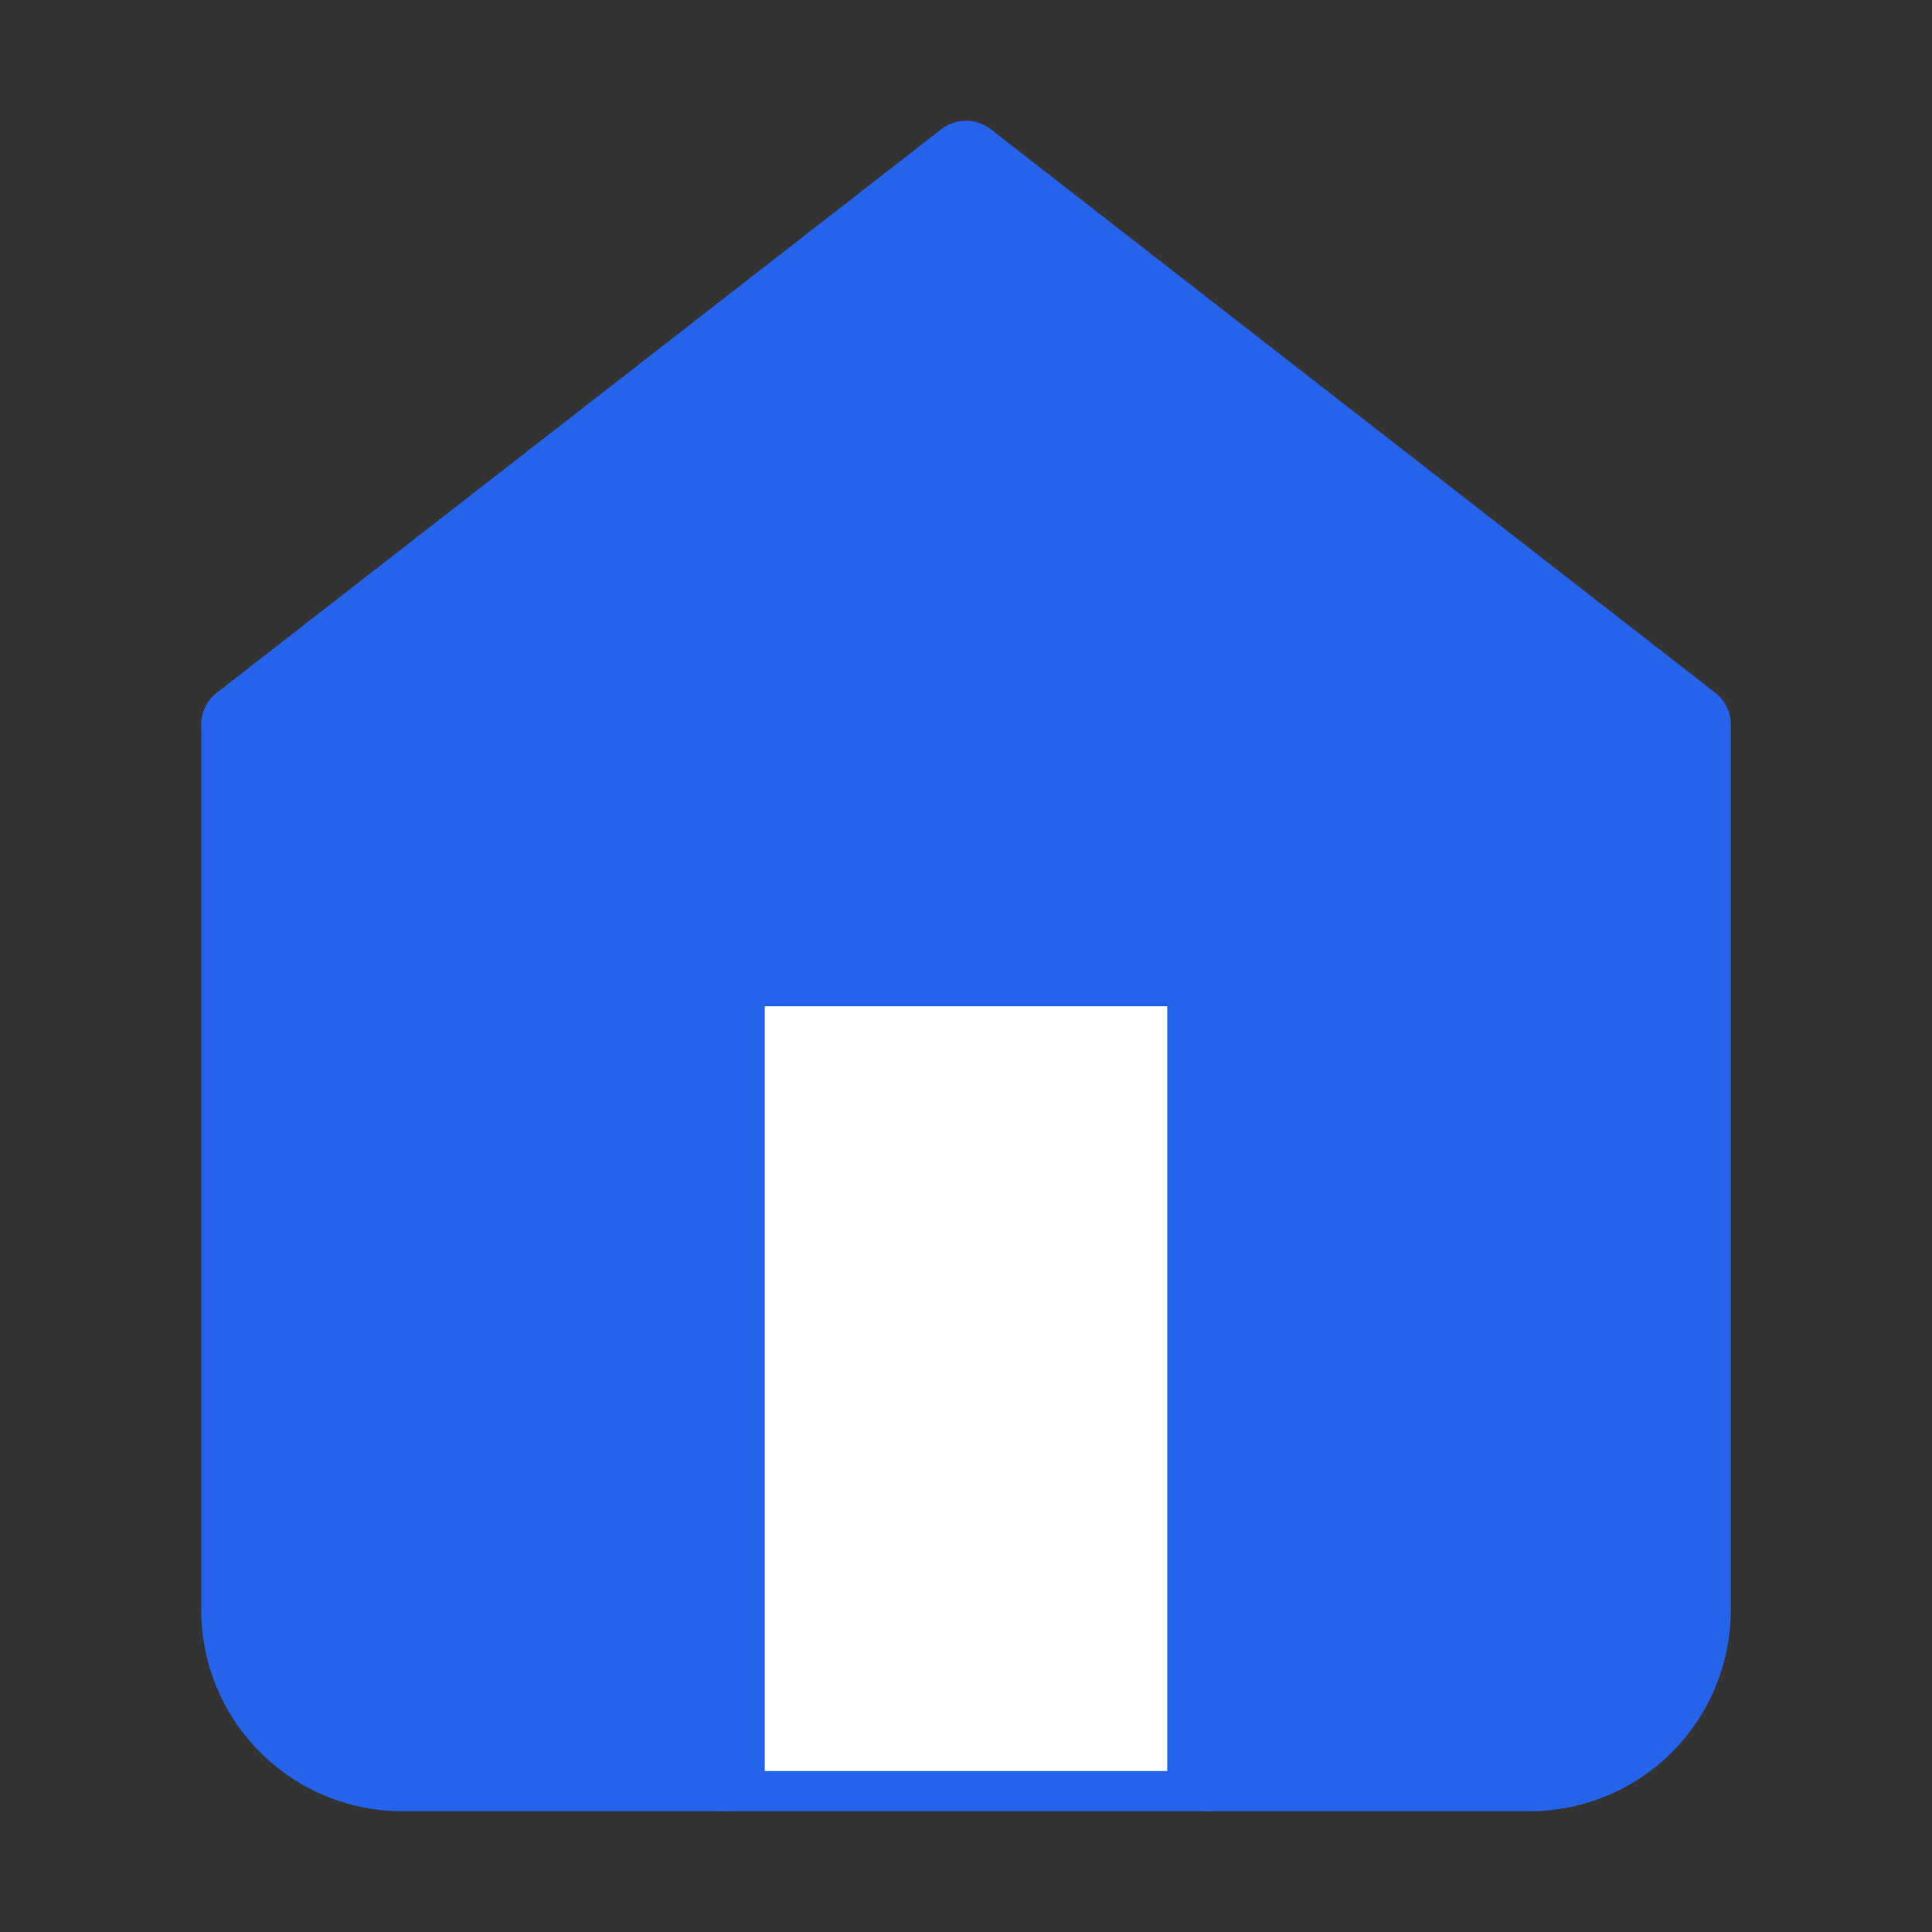
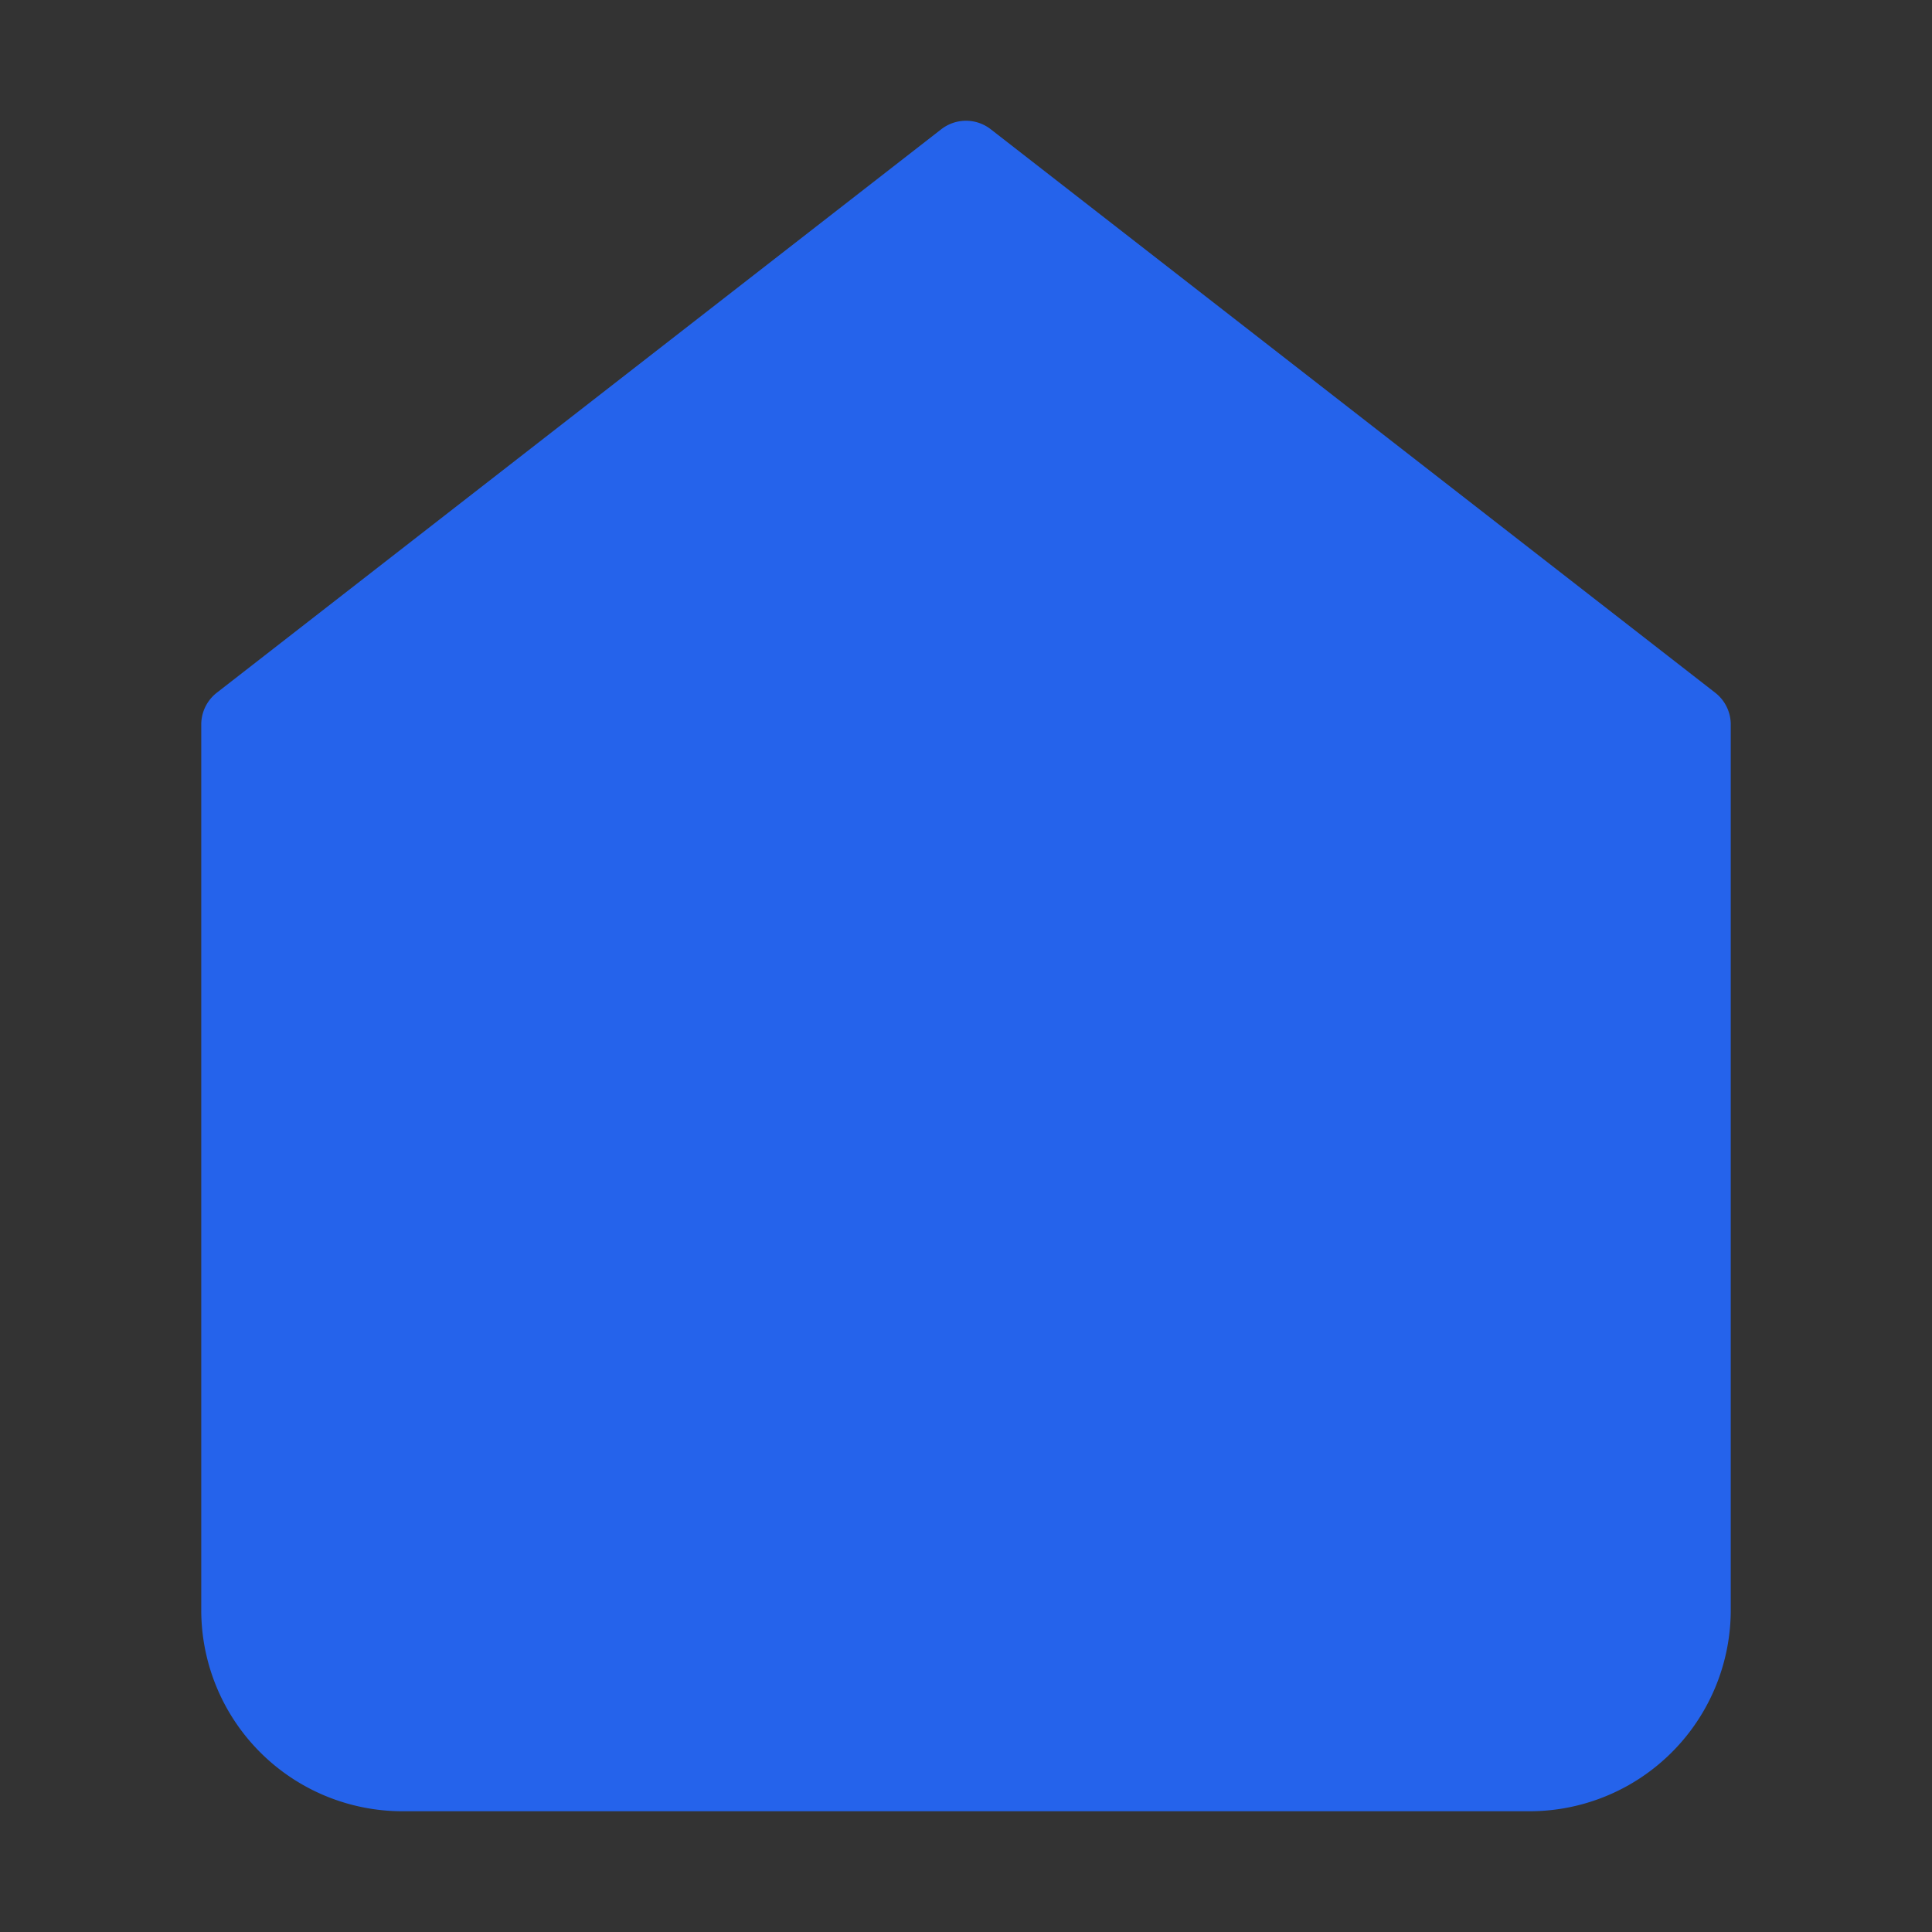
<svg xmlns="http://www.w3.org/2000/svg" width="32" height="32" viewBox="0 0 24 24" fill="#2563eb" stroke="#2563eb" stroke-width="1" stroke-linecap="round" stroke-linejoin="round">
  <rect x="0" y="0" width="24" height="24" fill="#333333" stroke="none" />
  <path d="m3 9 9-7 9 7v11a2 2 0 0 1-2 2H5a2 2 0 0 1-2-2z" />
-   <polyline points="9 22 9 12 15 12 15 22" fill="#ffffff" />
</svg>